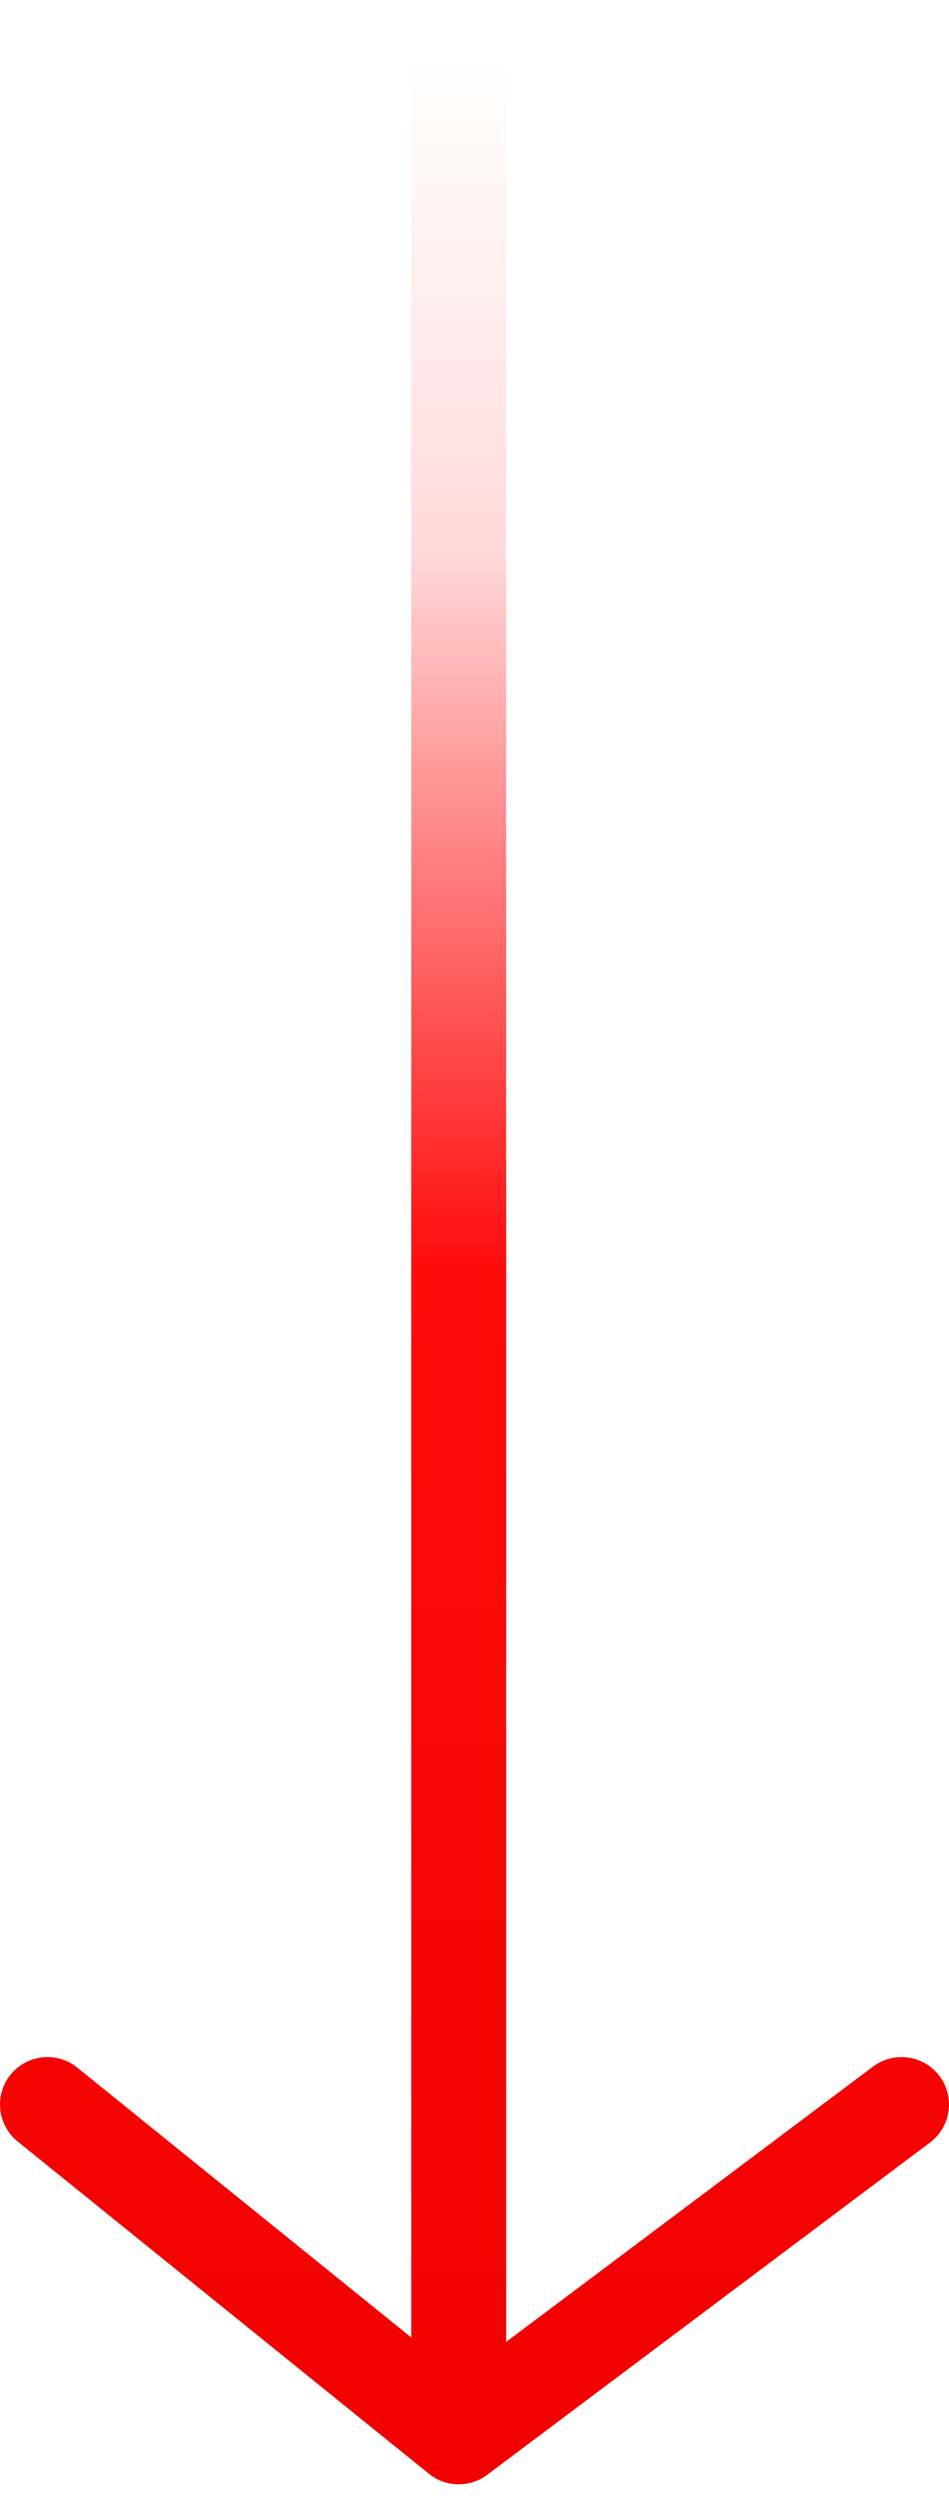
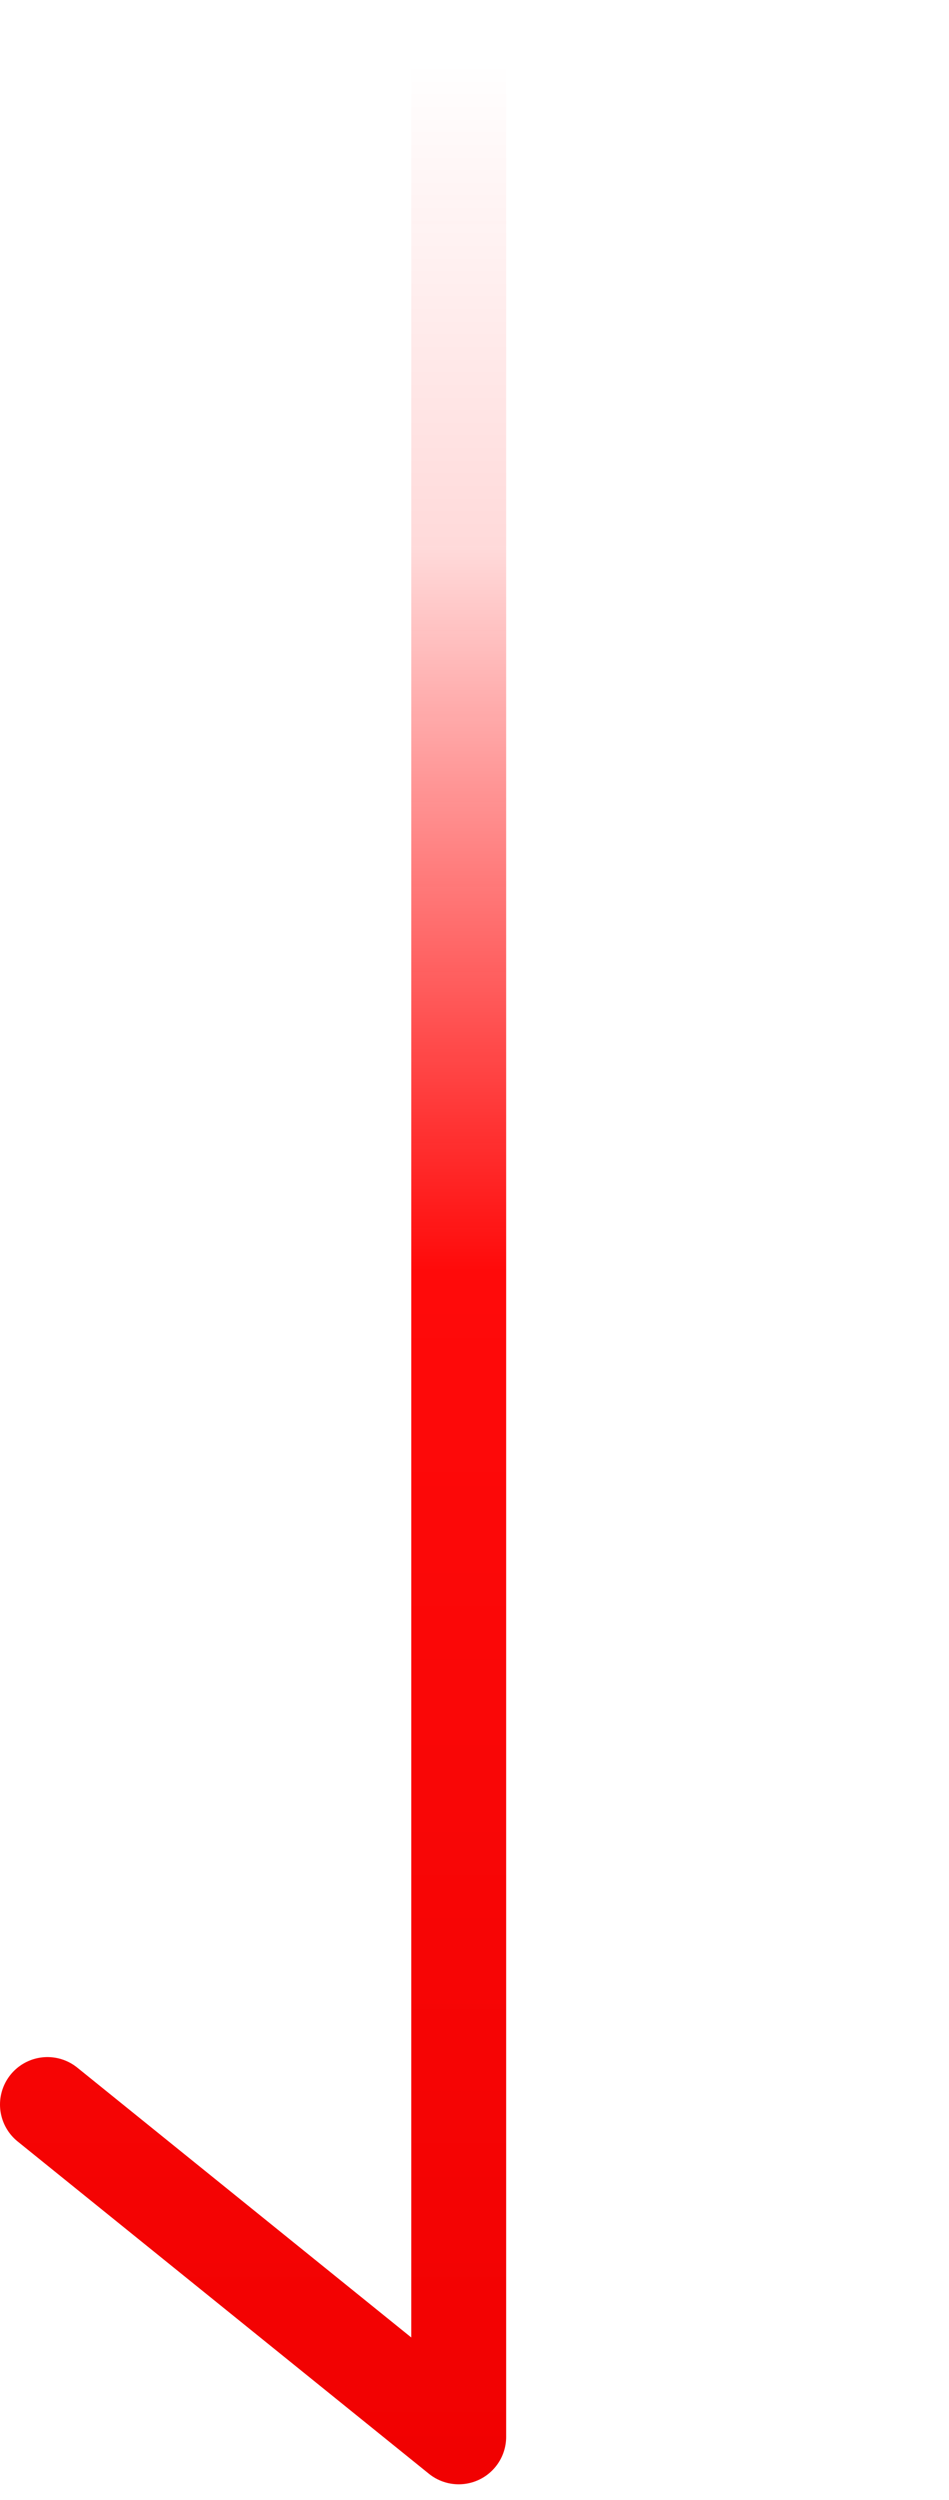
<svg xmlns="http://www.w3.org/2000/svg" width="30" height="79" viewBox="0 0 30 79" fill="none">
-   <path d="M14.501 2V77M14.501 77L28.5 66.5M14.501 77L1.5 66.5" stroke="url(#paint0_linear_225_3900)" stroke-width="3" stroke-linecap="round" stroke-linejoin="round" />
+   <path d="M14.501 2V77M14.501 77M14.501 77L1.5 66.5" stroke="url(#paint0_linear_225_3900)" stroke-width="3" stroke-linecap="round" stroke-linejoin="round" />
  <defs>
    <linearGradient id="paint0_linear_225_3900" x1="14.501" y1="2" x2="14.501" y2="78.306" gradientUnits="userSpaceOnUse">
      <stop stop-color="#FF0A0A" stop-opacity="0" />
      <stop offset="0.2" stop-color="#FF0A0A" stop-opacity="0.15" />
      <stop offset="0.5" stop-color="#FF0A0A" />
      <stop offset="1" stop-color="#F10101" />
    </linearGradient>
  </defs>
</svg>